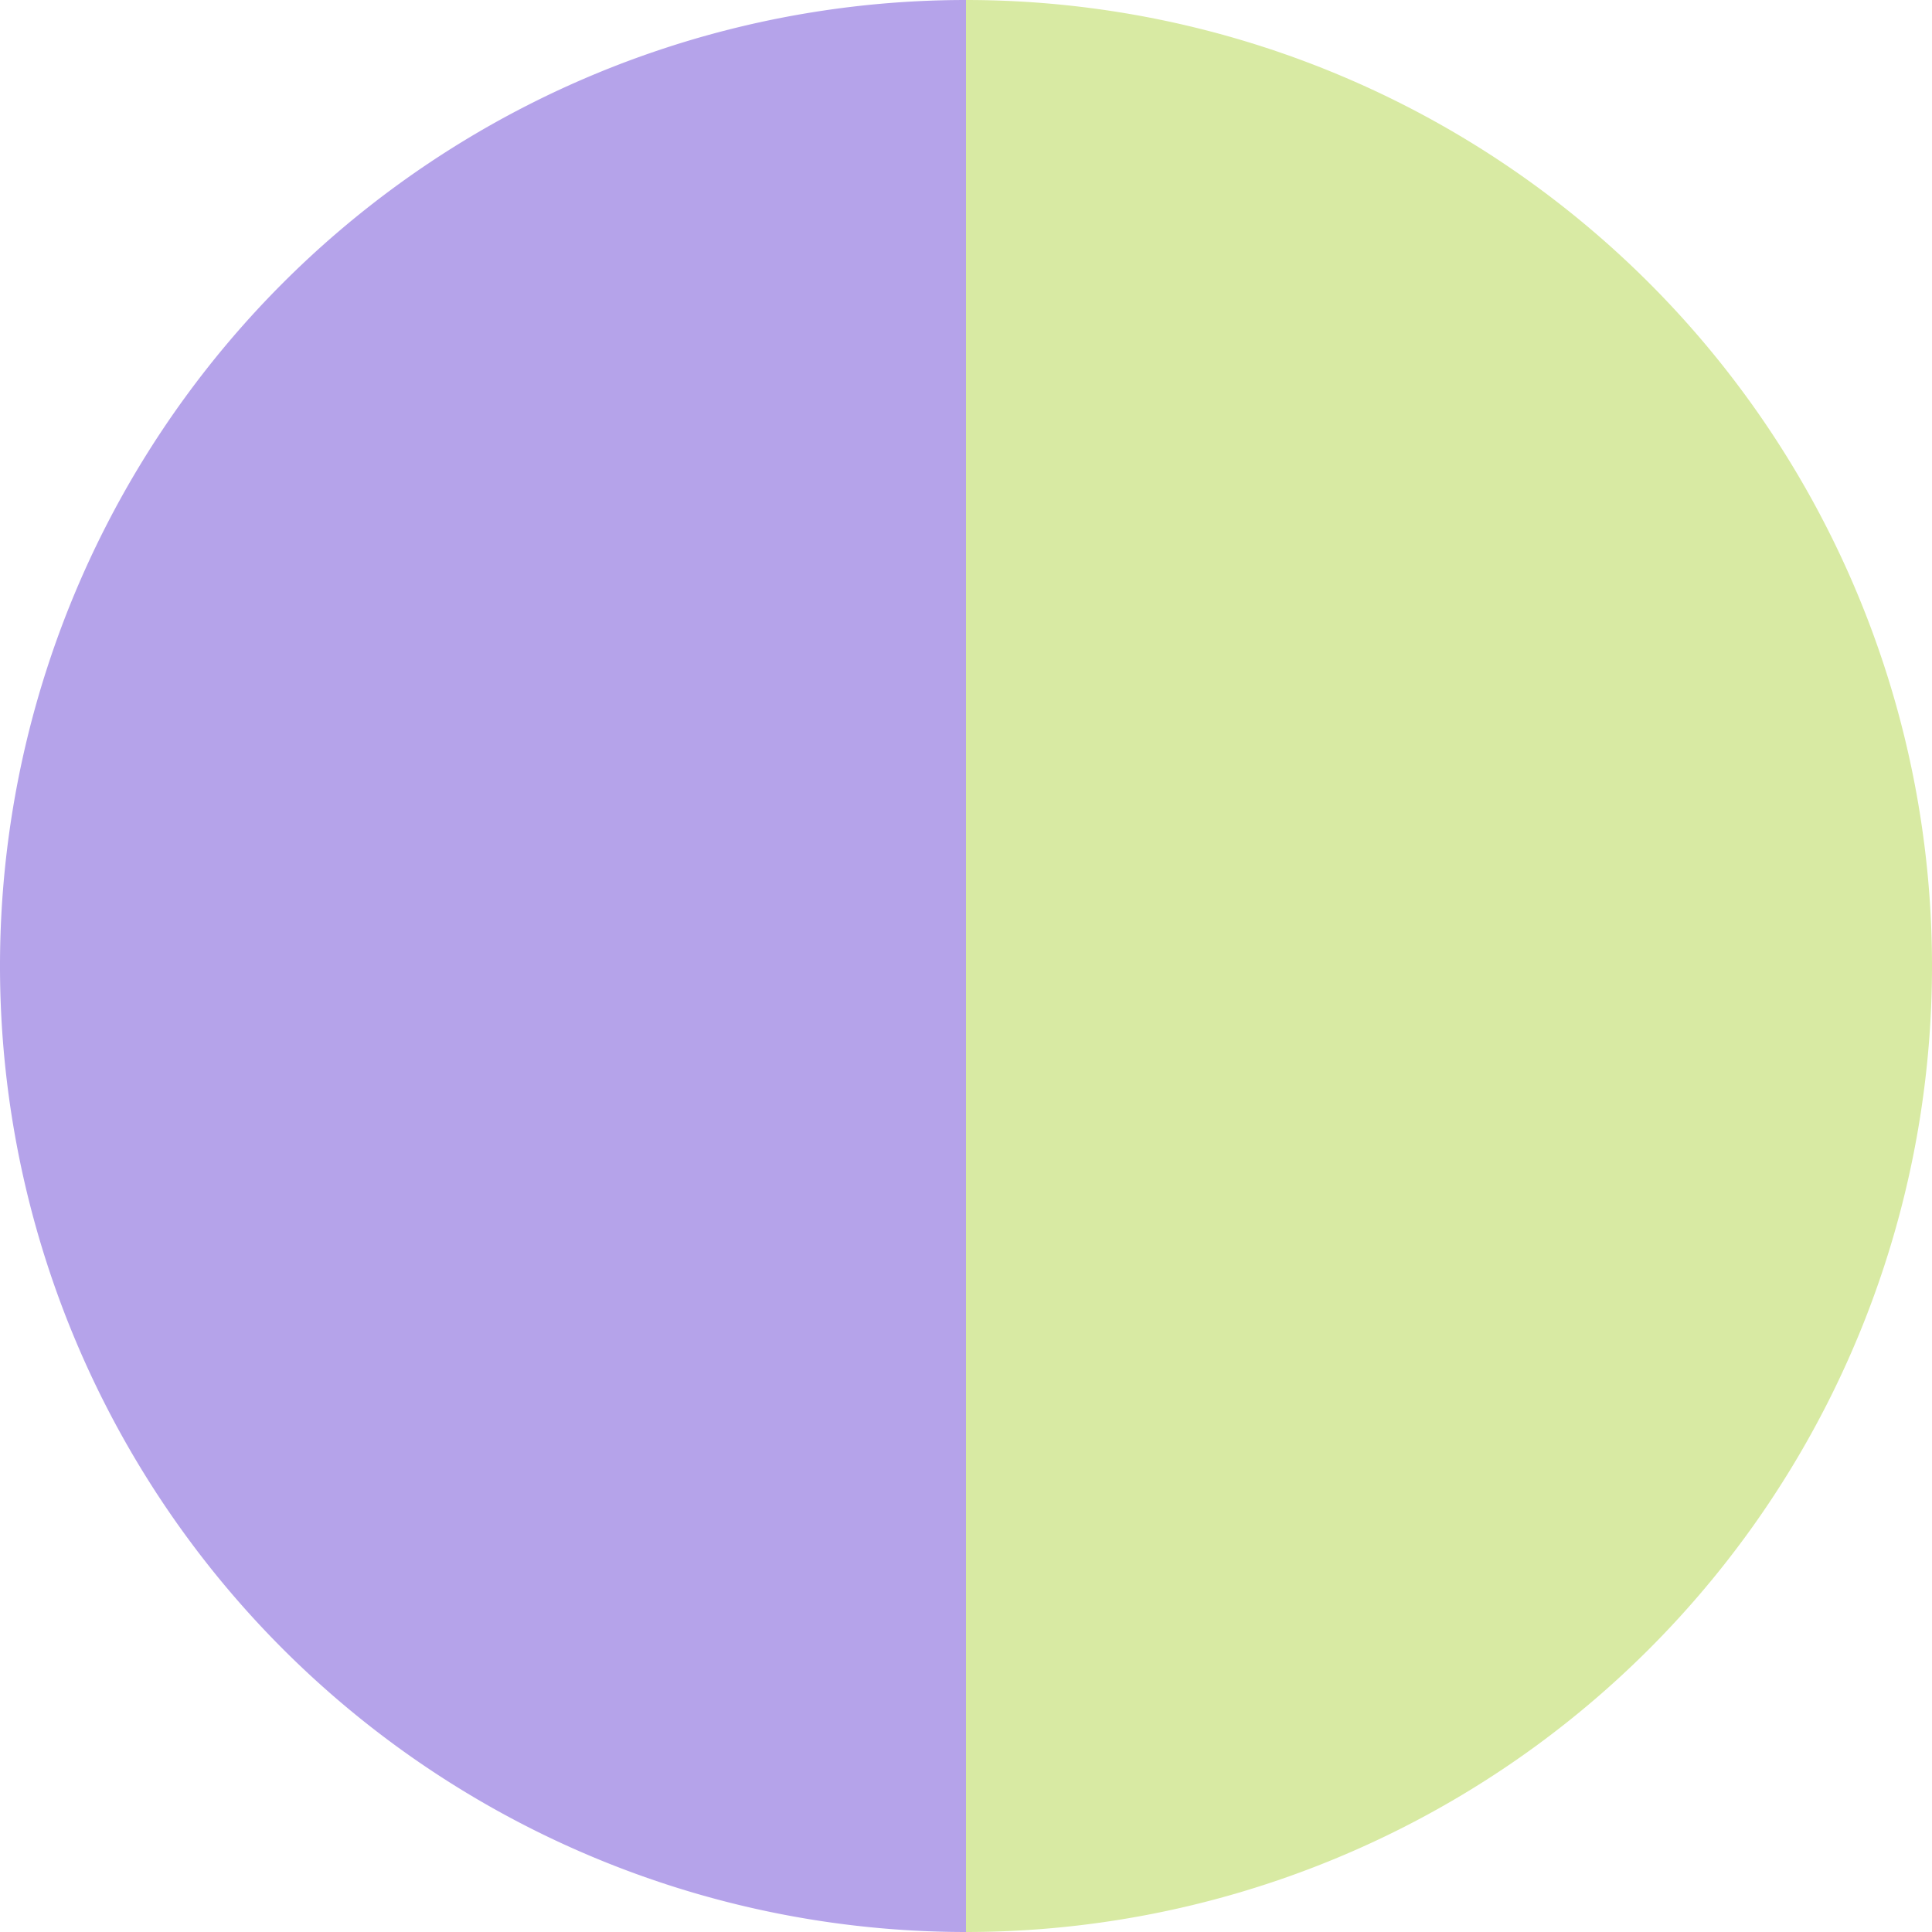
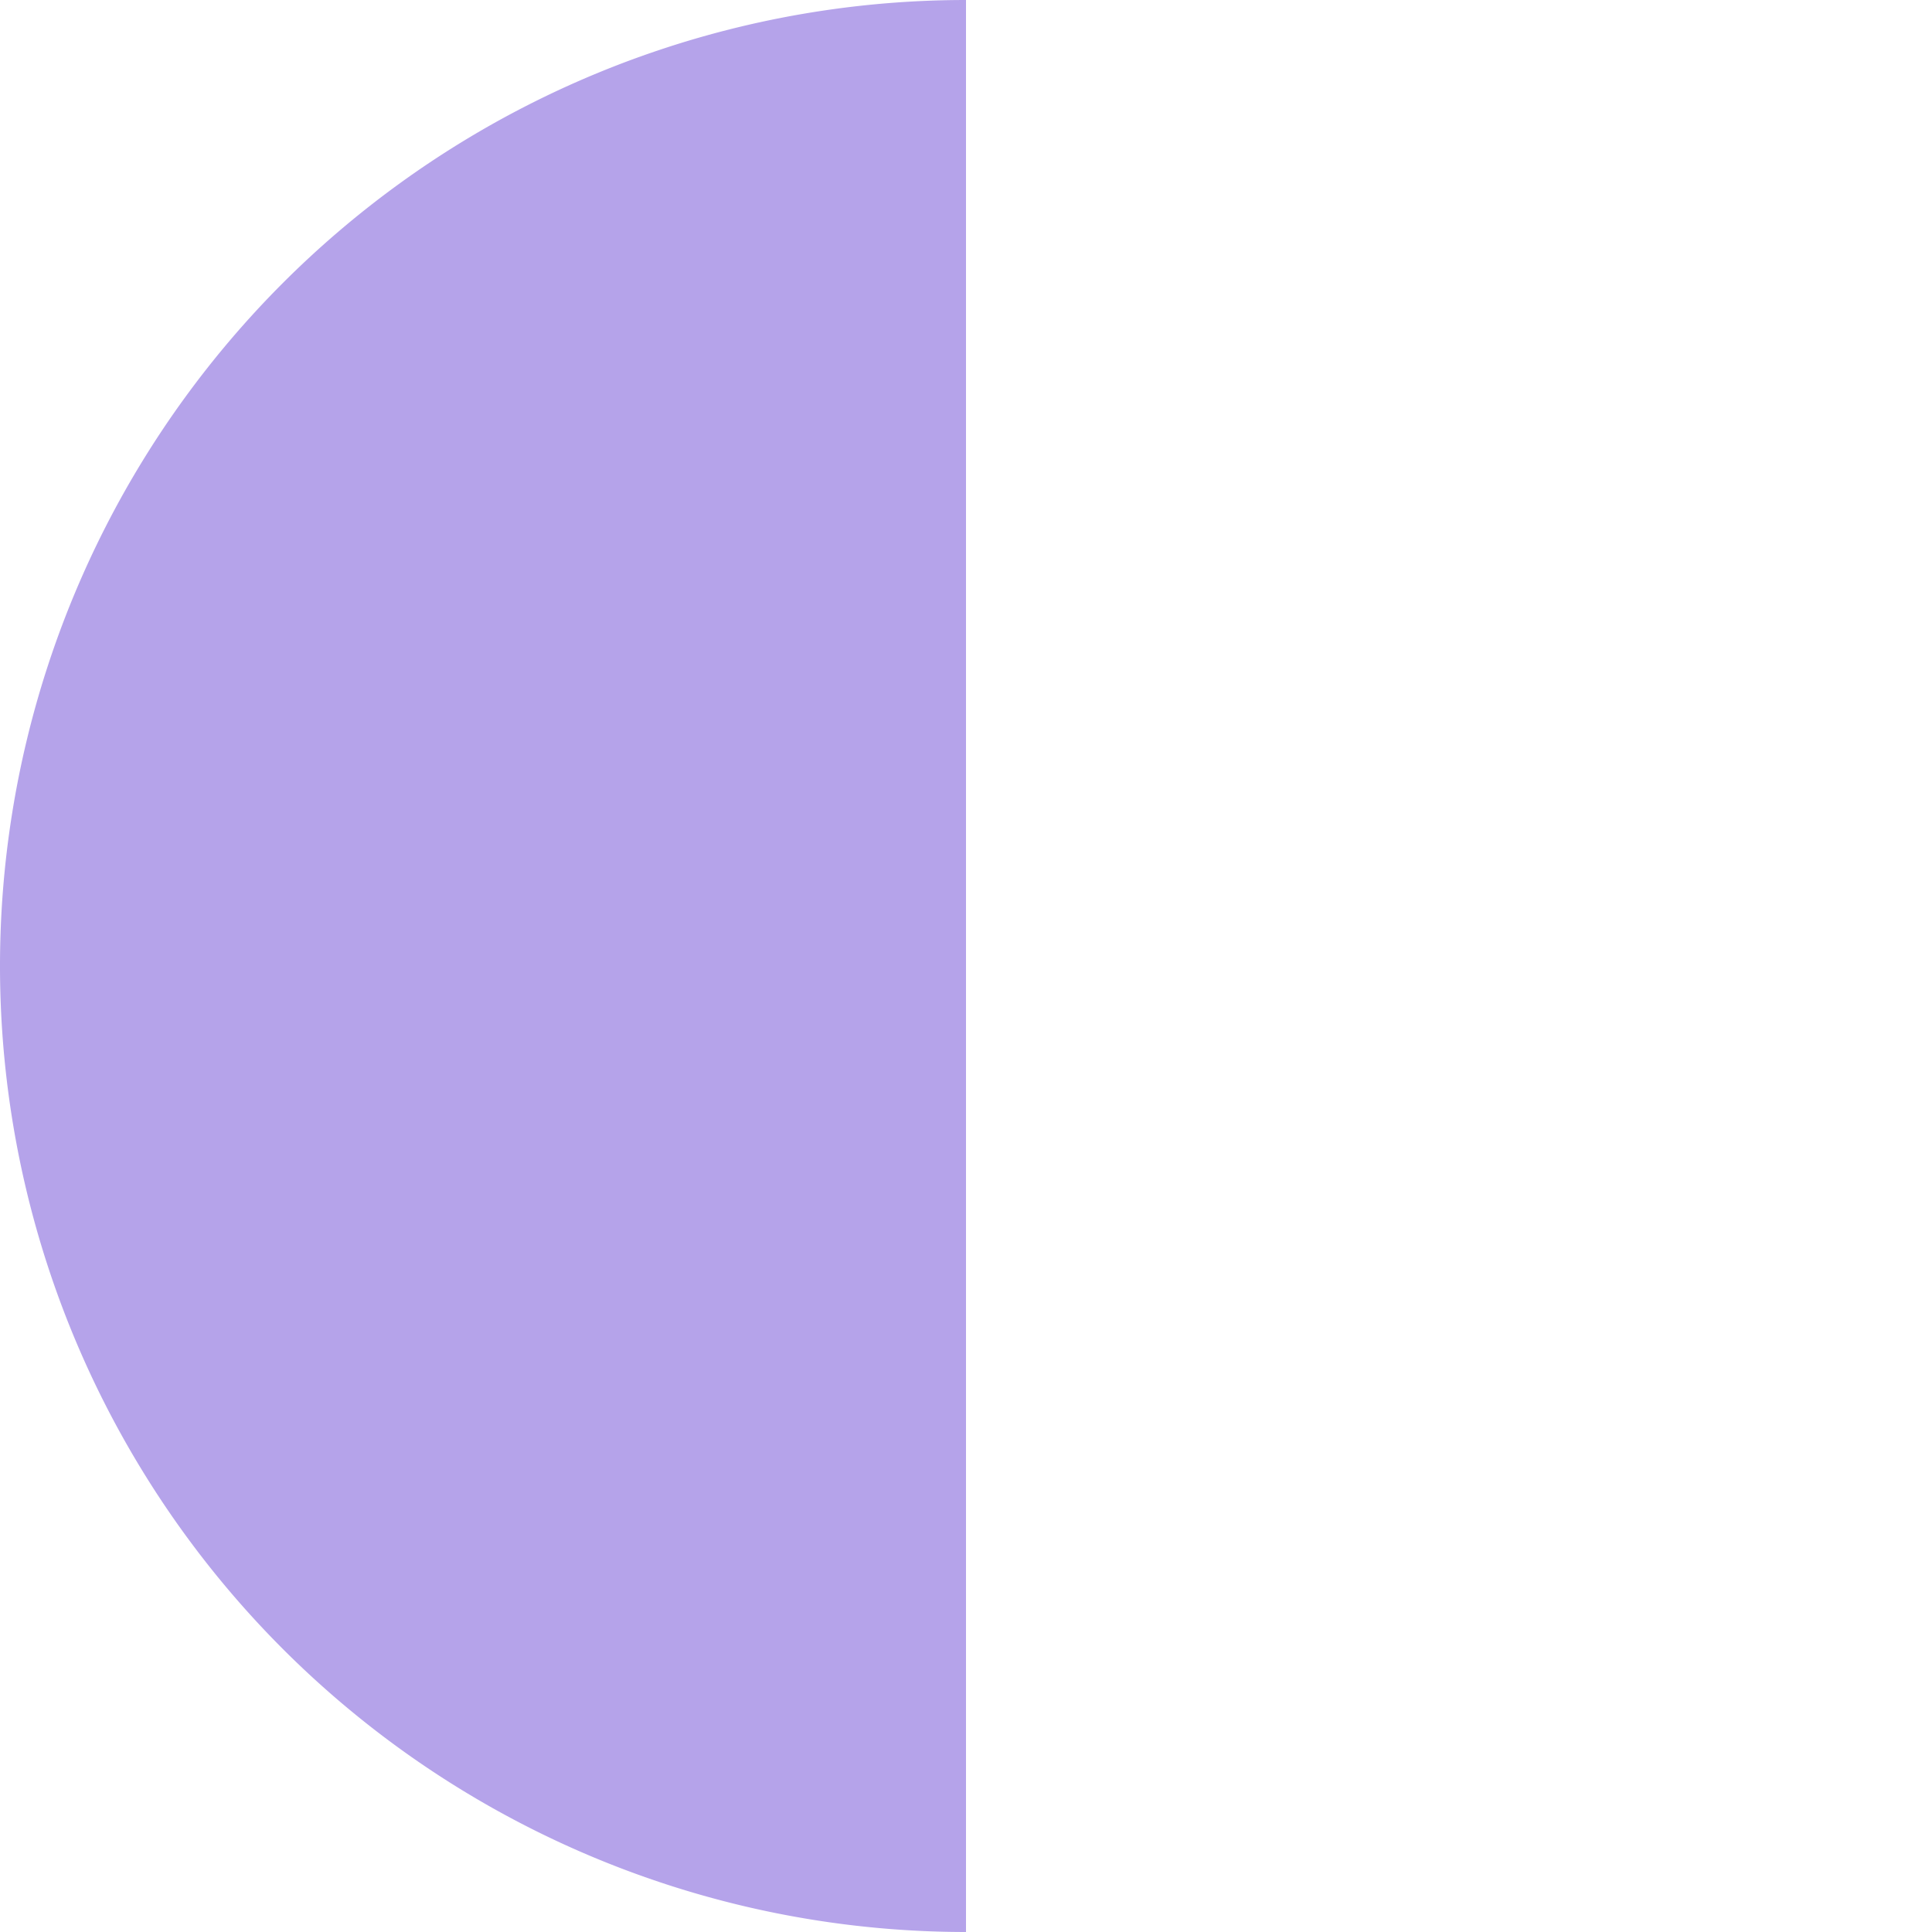
<svg xmlns="http://www.w3.org/2000/svg" width="500" height="500" viewBox="-1 -1 2 2">
-   <path d="M 0 -1               A 1,1 0 0,1 0 1             L 0,0              z" fill="#d8eaa3" />
-   <path d="M 0 1               A 1,1 0 0,1 -0 -1             L 0,0              z" fill="#b5a3ea" />
+   <path d="M 0 1               A 1,1 0 0,1 -0 -1             L 0,0              " fill="#b5a3ea" />
</svg>